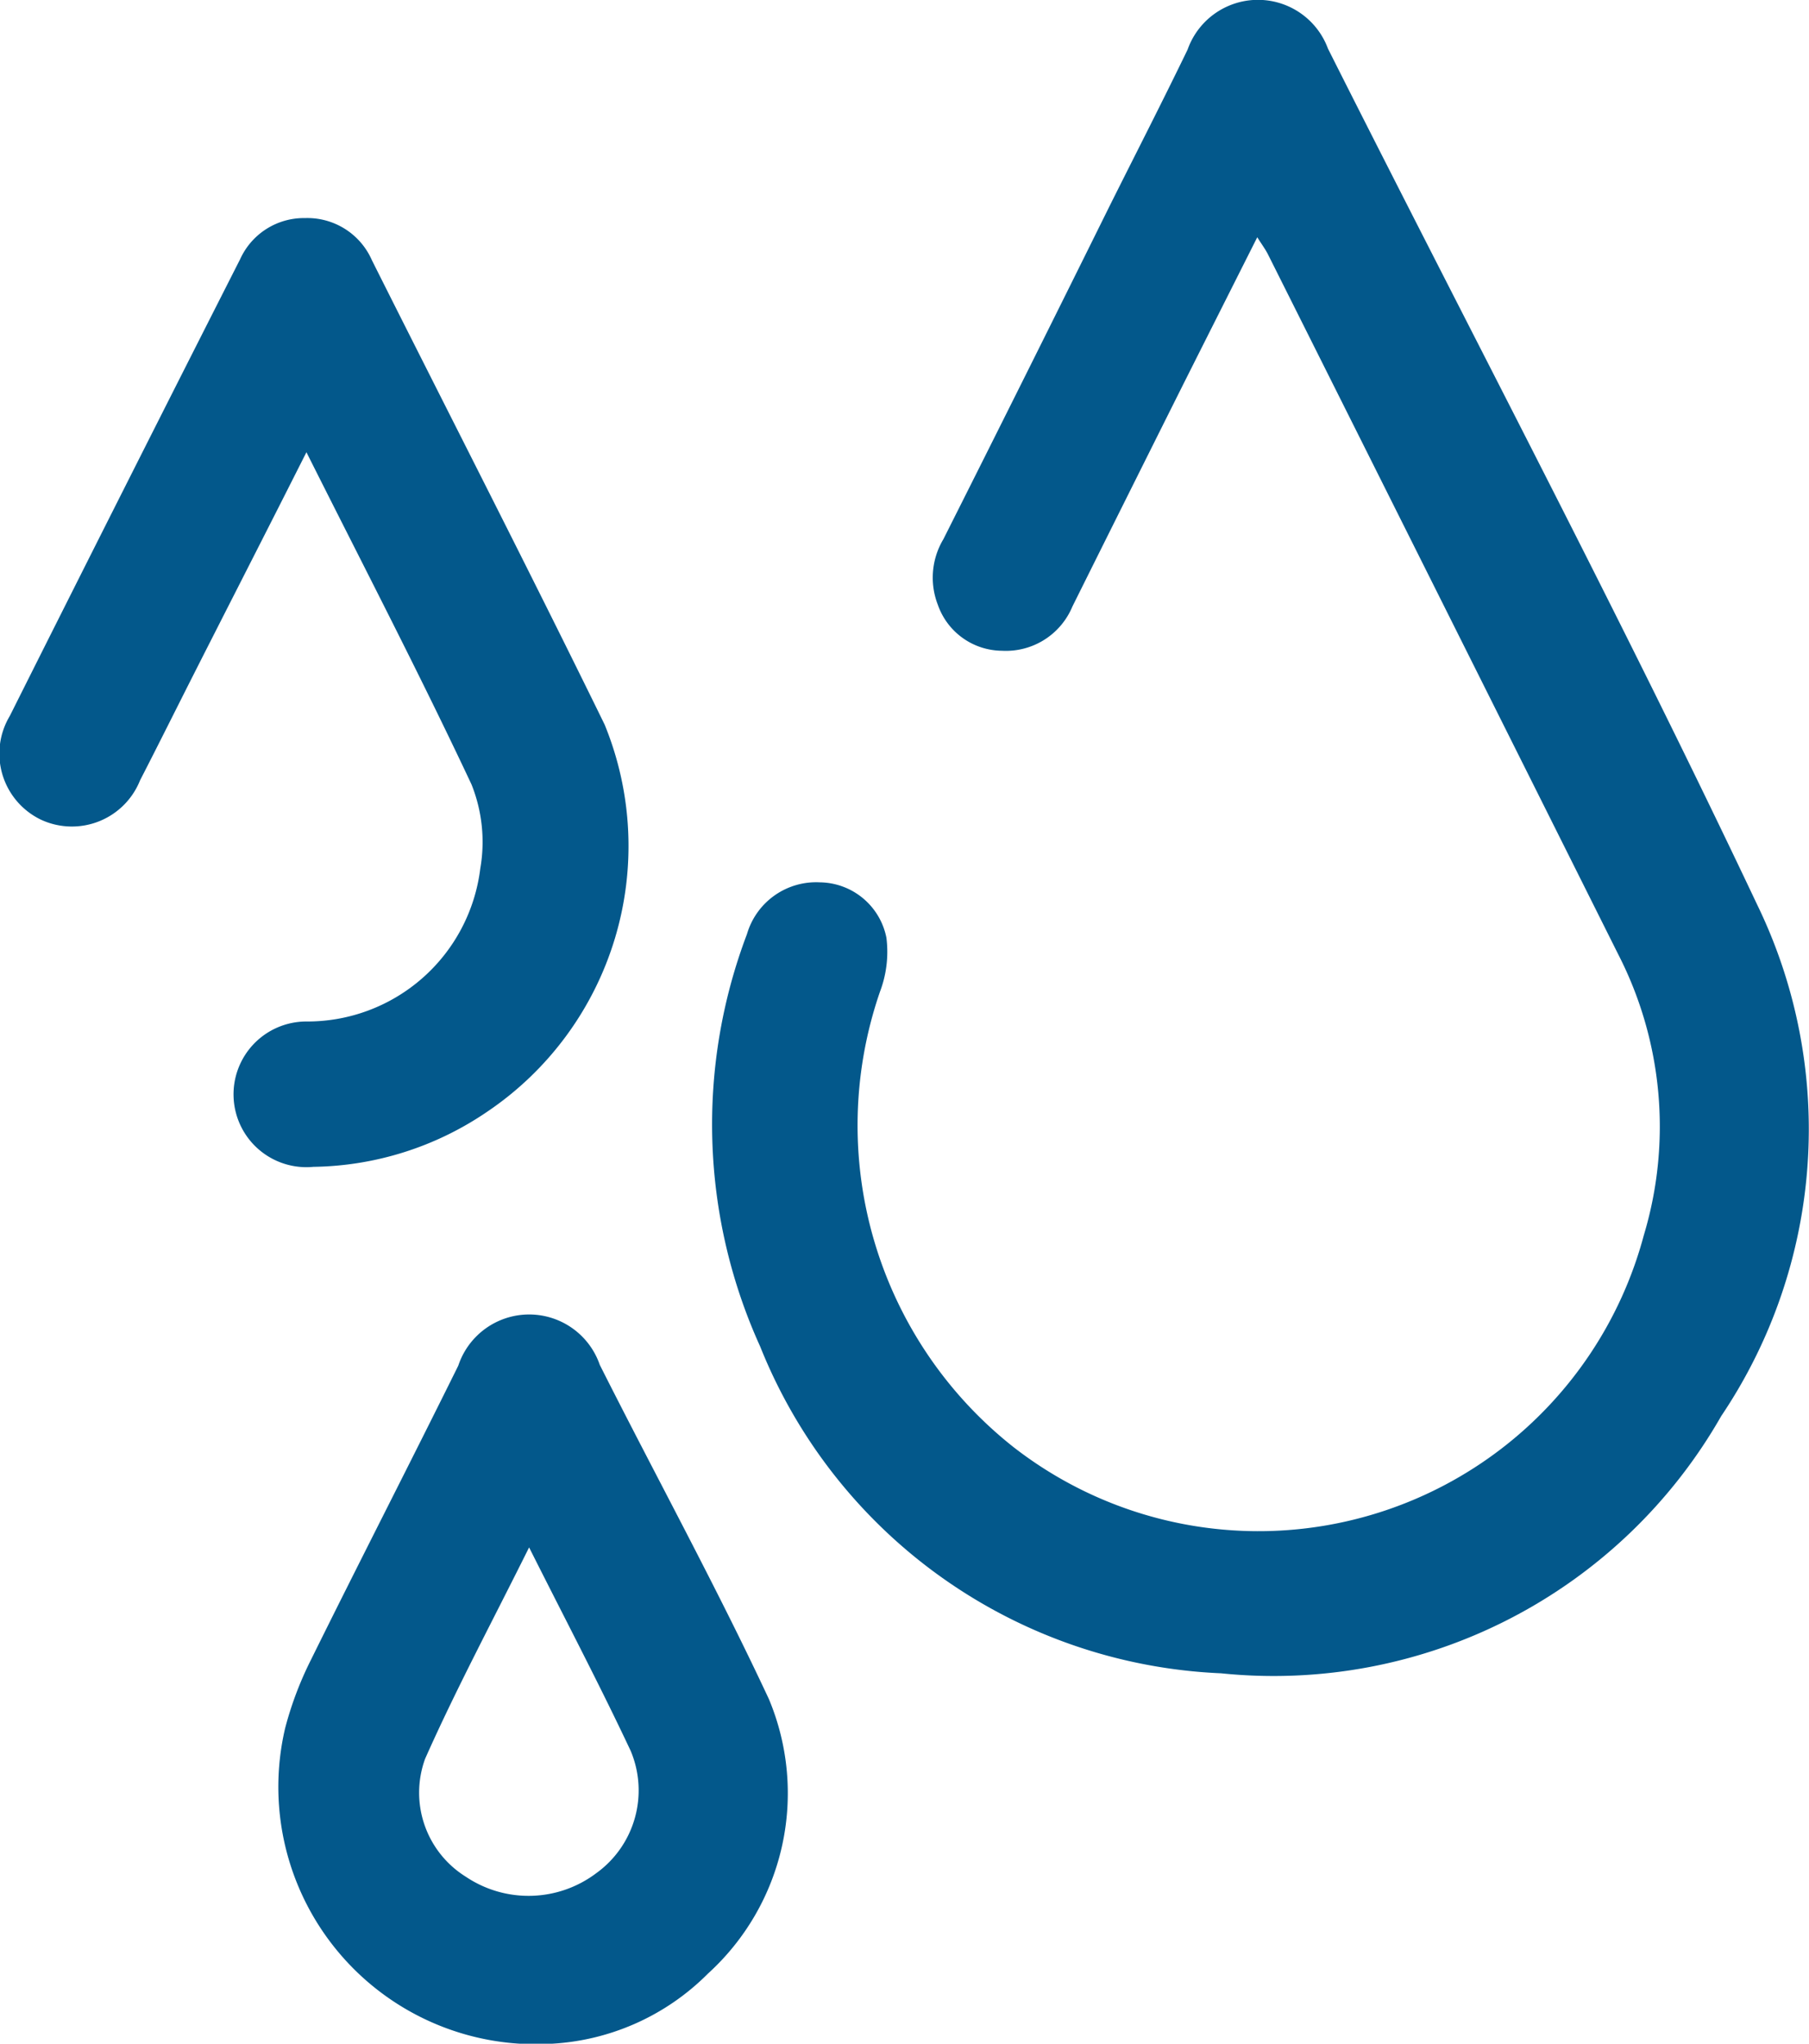
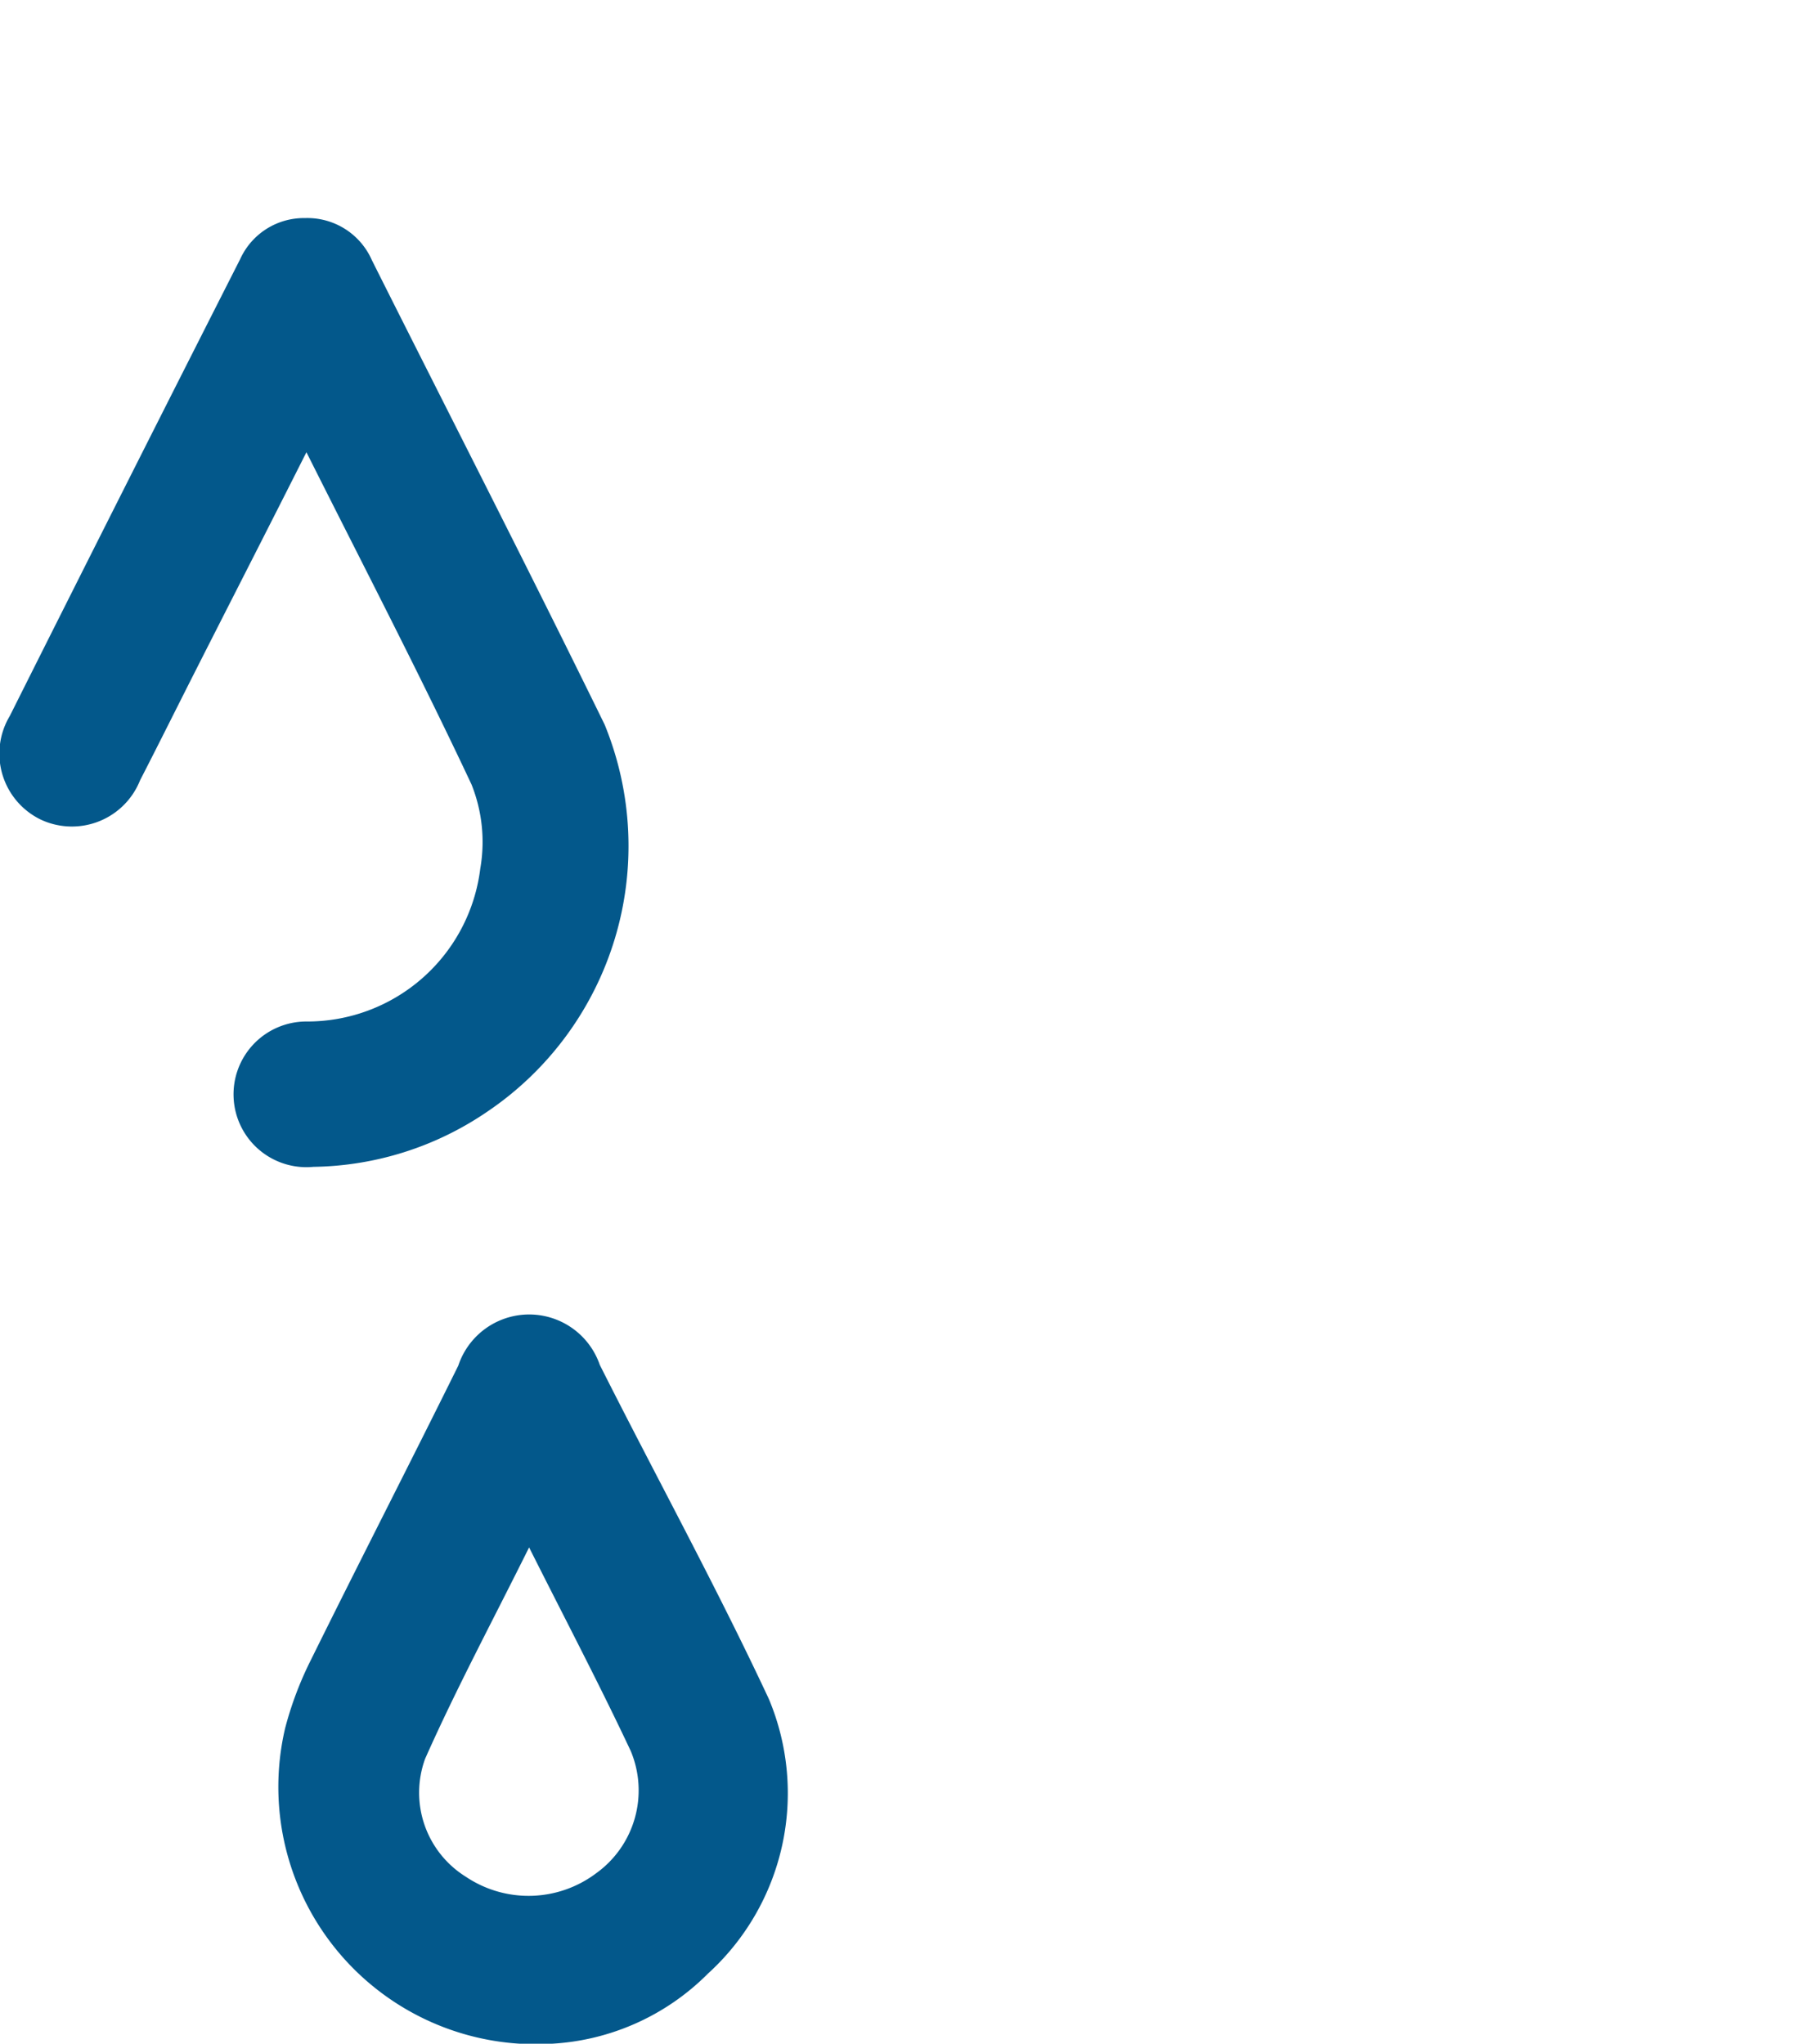
<svg xmlns="http://www.w3.org/2000/svg" width="32.655" height="36.895" viewBox="0 0 32.655 36.895">
  <defs>
    <clipPath id="clip-path">
      <rect id="矩形_6" data-name="矩形 6" width="32.655" height="36.895" transform="translate(0 0.001)" fill="none" />
    </clipPath>
  </defs>
  <g id="组_12" data-name="组 12" transform="translate(0 -0.001)">
    <g id="组_11" data-name="组 11" clip-path="url(#clip-path)">
-       <path id="路径_1108" data-name="路径 1108" d="M22.695,4.285c-.463.92-.9,1.787-1.336,2.655q-1,2-2,4.009a1.3,1.3,0,0,1-1.274.8,1.236,1.236,0,0,1-1.155-.828,1.353,1.353,0,0,1,.1-1.187q1.509-3,3-6.014c.47-.941.95-1.877,1.408-2.824A1.347,1.347,0,0,1,23.972.88c2.589,5.147,5.284,10.244,7.747,15.452a9.276,9.276,0,0,1-.649,9.234,9.3,9.3,0,0,1-9.029,4.643,9.392,9.392,0,0,1-8.319-5.9,9.691,9.691,0,0,1-.238-7.445,1.3,1.3,0,0,1,1.317-.934,1.24,1.24,0,0,1,1.2,1,2.027,2.027,0,0,1-.115.971,7.4,7.4,0,0,0,2.415,8.229,7.2,7.2,0,0,0,11.372-3.828,6.814,6.814,0,0,0-.46-5.069q-3.159-6.32-6.323-12.637c-.045-.091-.108-.174-.2-.32" fill="#03588b" />
      <path id="路径_1109" data-name="路径 1109" d="M5.531,8.166c-.7,1.389-1.359,2.676-2.012,3.964-.331.653-.656,1.308-.991,1.959A1.325,1.325,0,0,1,.742,14.8a1.323,1.323,0,0,1-.565-1.874Q2.244,8.8,4.335,4.68a1.263,1.263,0,0,1,1.173-.742A1.272,1.272,0,0,1,6.714,4.7c1.4,2.792,2.827,5.574,4.2,8.381a5.786,5.786,0,0,1-2.121,6.991,5.7,5.7,0,0,1-3.137.994,1.315,1.315,0,1,1-.13-2.624A3.145,3.145,0,0,0,8.67,15.679a2.794,2.794,0,0,0-.158-1.515c-.932-1.985-1.944-3.932-2.981-6" fill="#03588b" />
      <path id="路径_1110" data-name="路径 1110" d="M9.884,36.9a4.645,4.645,0,0,1-4.737-5.7,6.277,6.277,0,0,1,.465-1.232c.877-1.776,1.783-3.538,2.661-5.314a1.348,1.348,0,0,1,2.554-.013c1.013,2.013,2.1,3.994,3.053,6.034a4.4,4.4,0,0,1-1.1,4.955A4.317,4.317,0,0,1,9.884,36.9m-.333-8.964c-.663,1.335-1.317,2.555-1.877,3.816a1.787,1.787,0,0,0,.734,2.129,2.03,2.03,0,0,0,2.356-.064,1.842,1.842,0,0,0,.621-2.207c-.564-1.2-1.181-2.373-1.834-3.674" fill="#03588b" />
    </g>
  </g>
</svg>